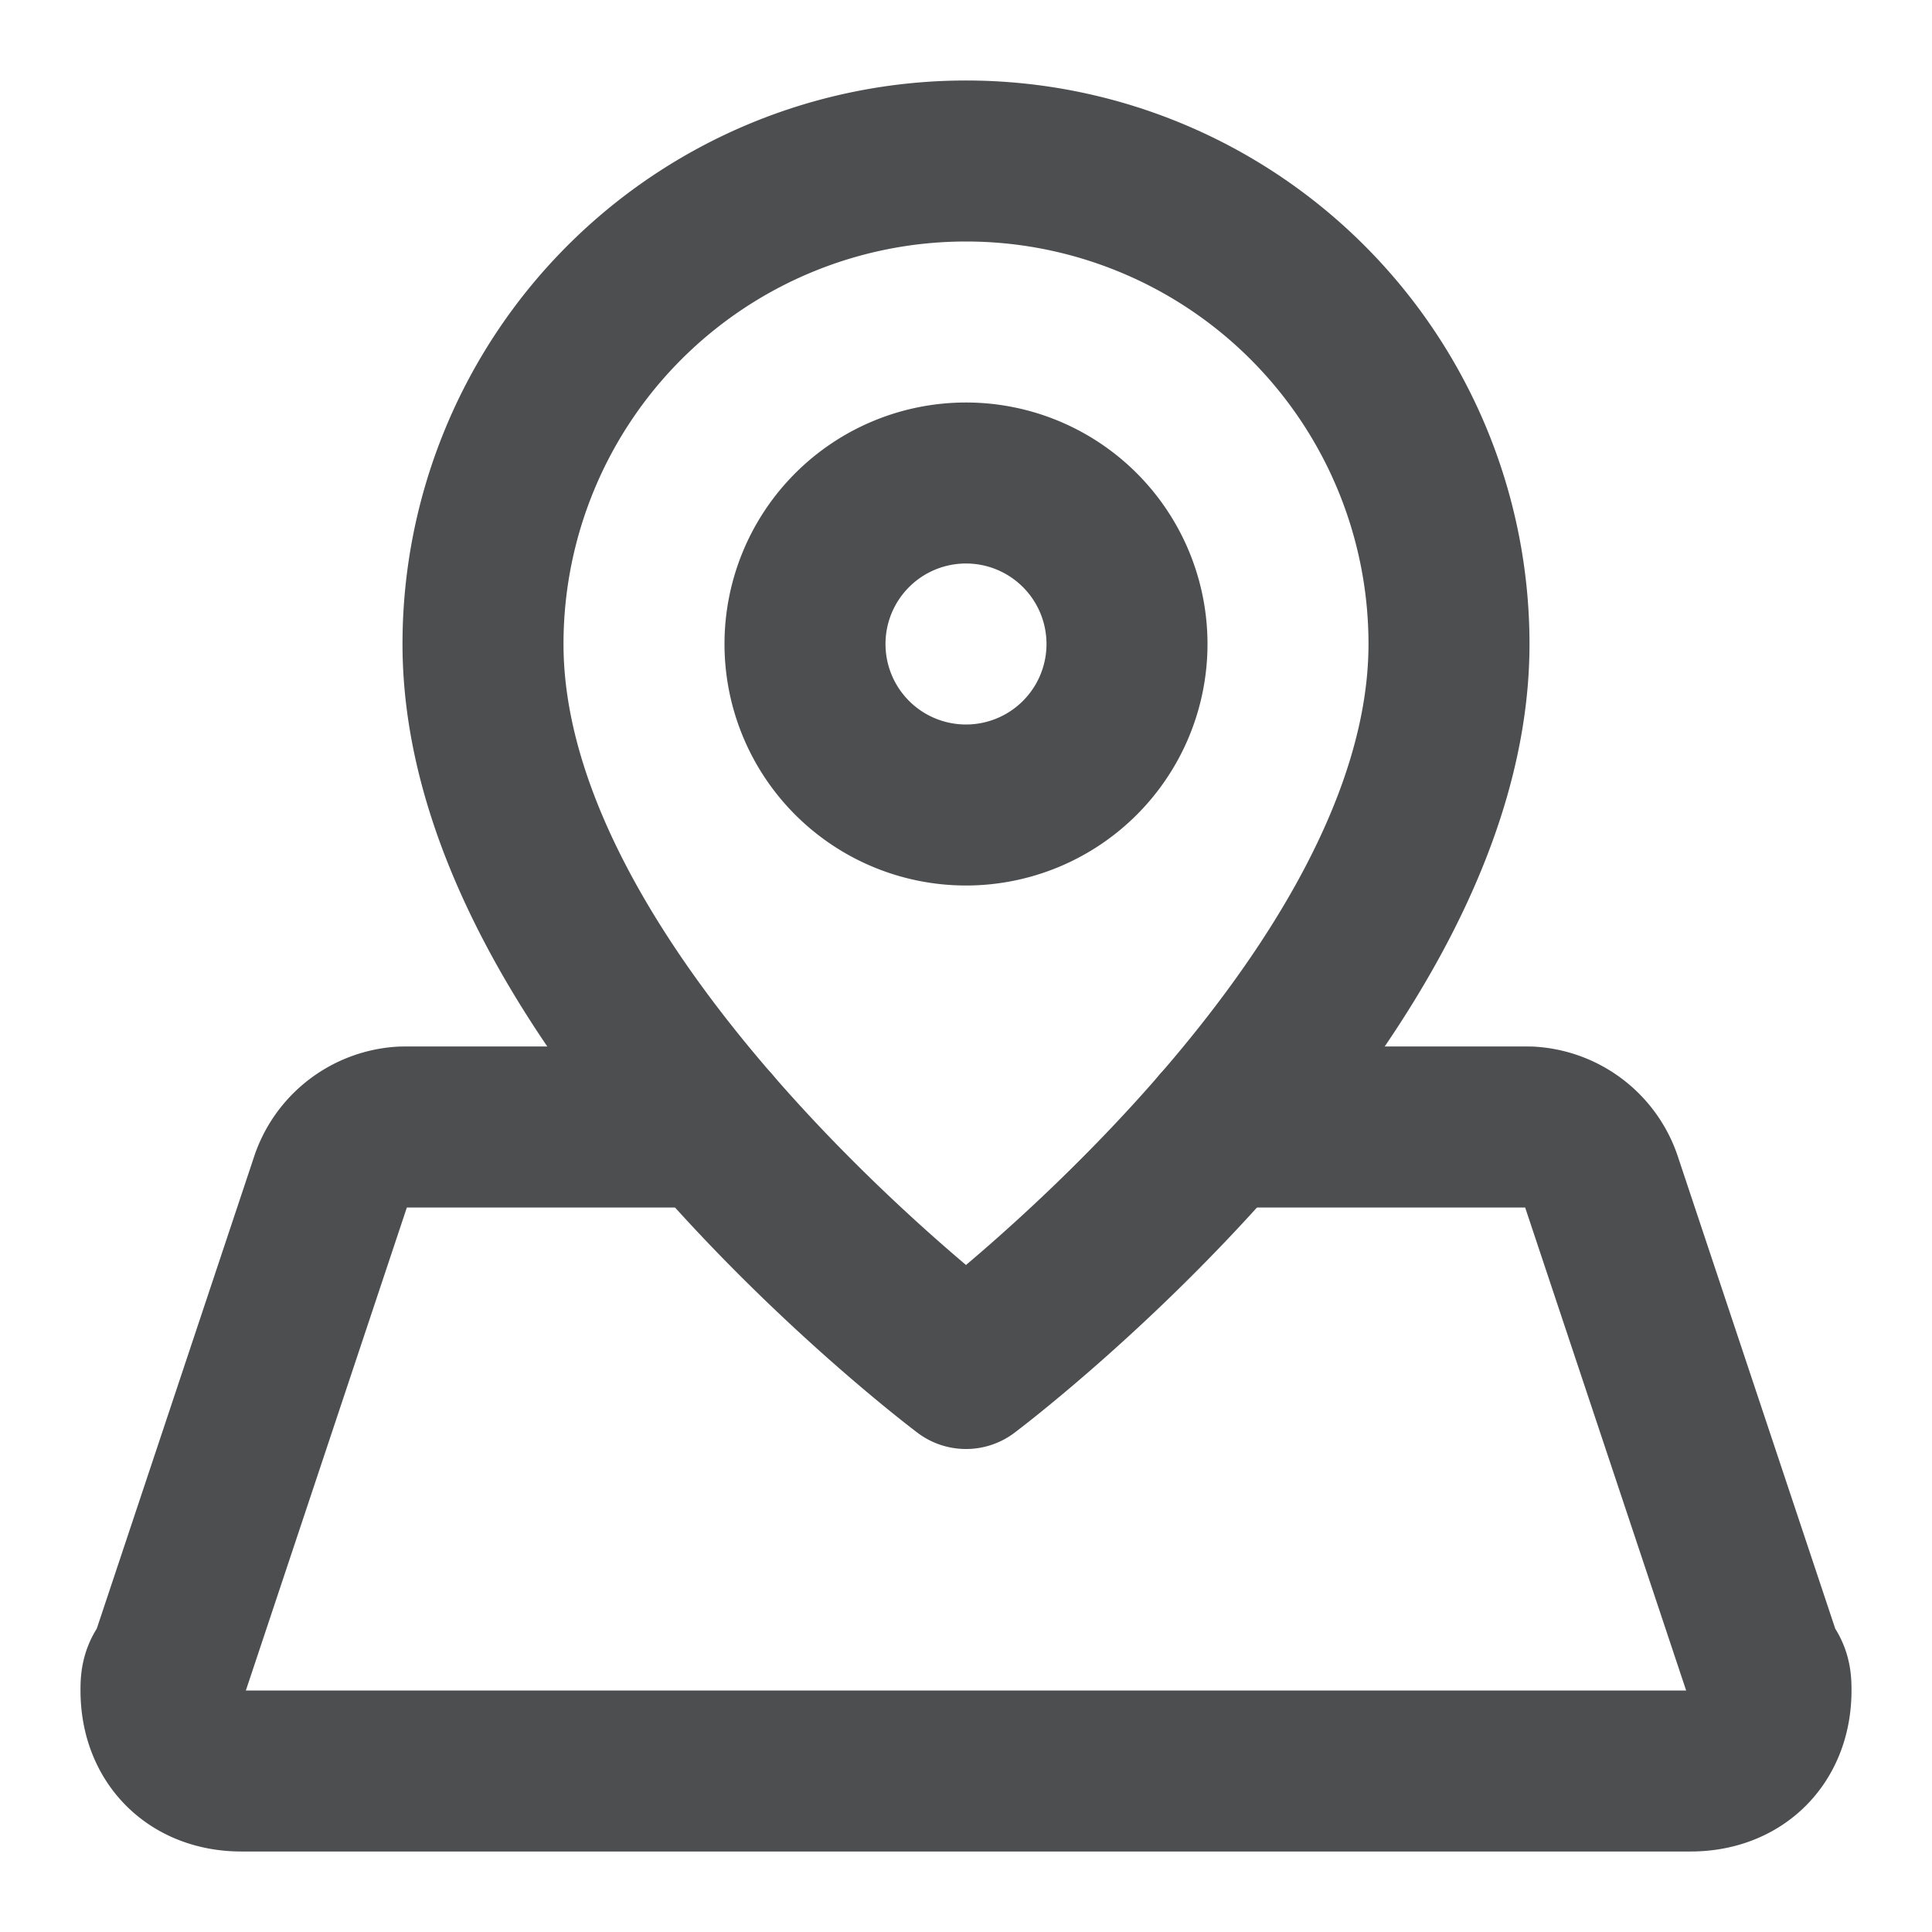
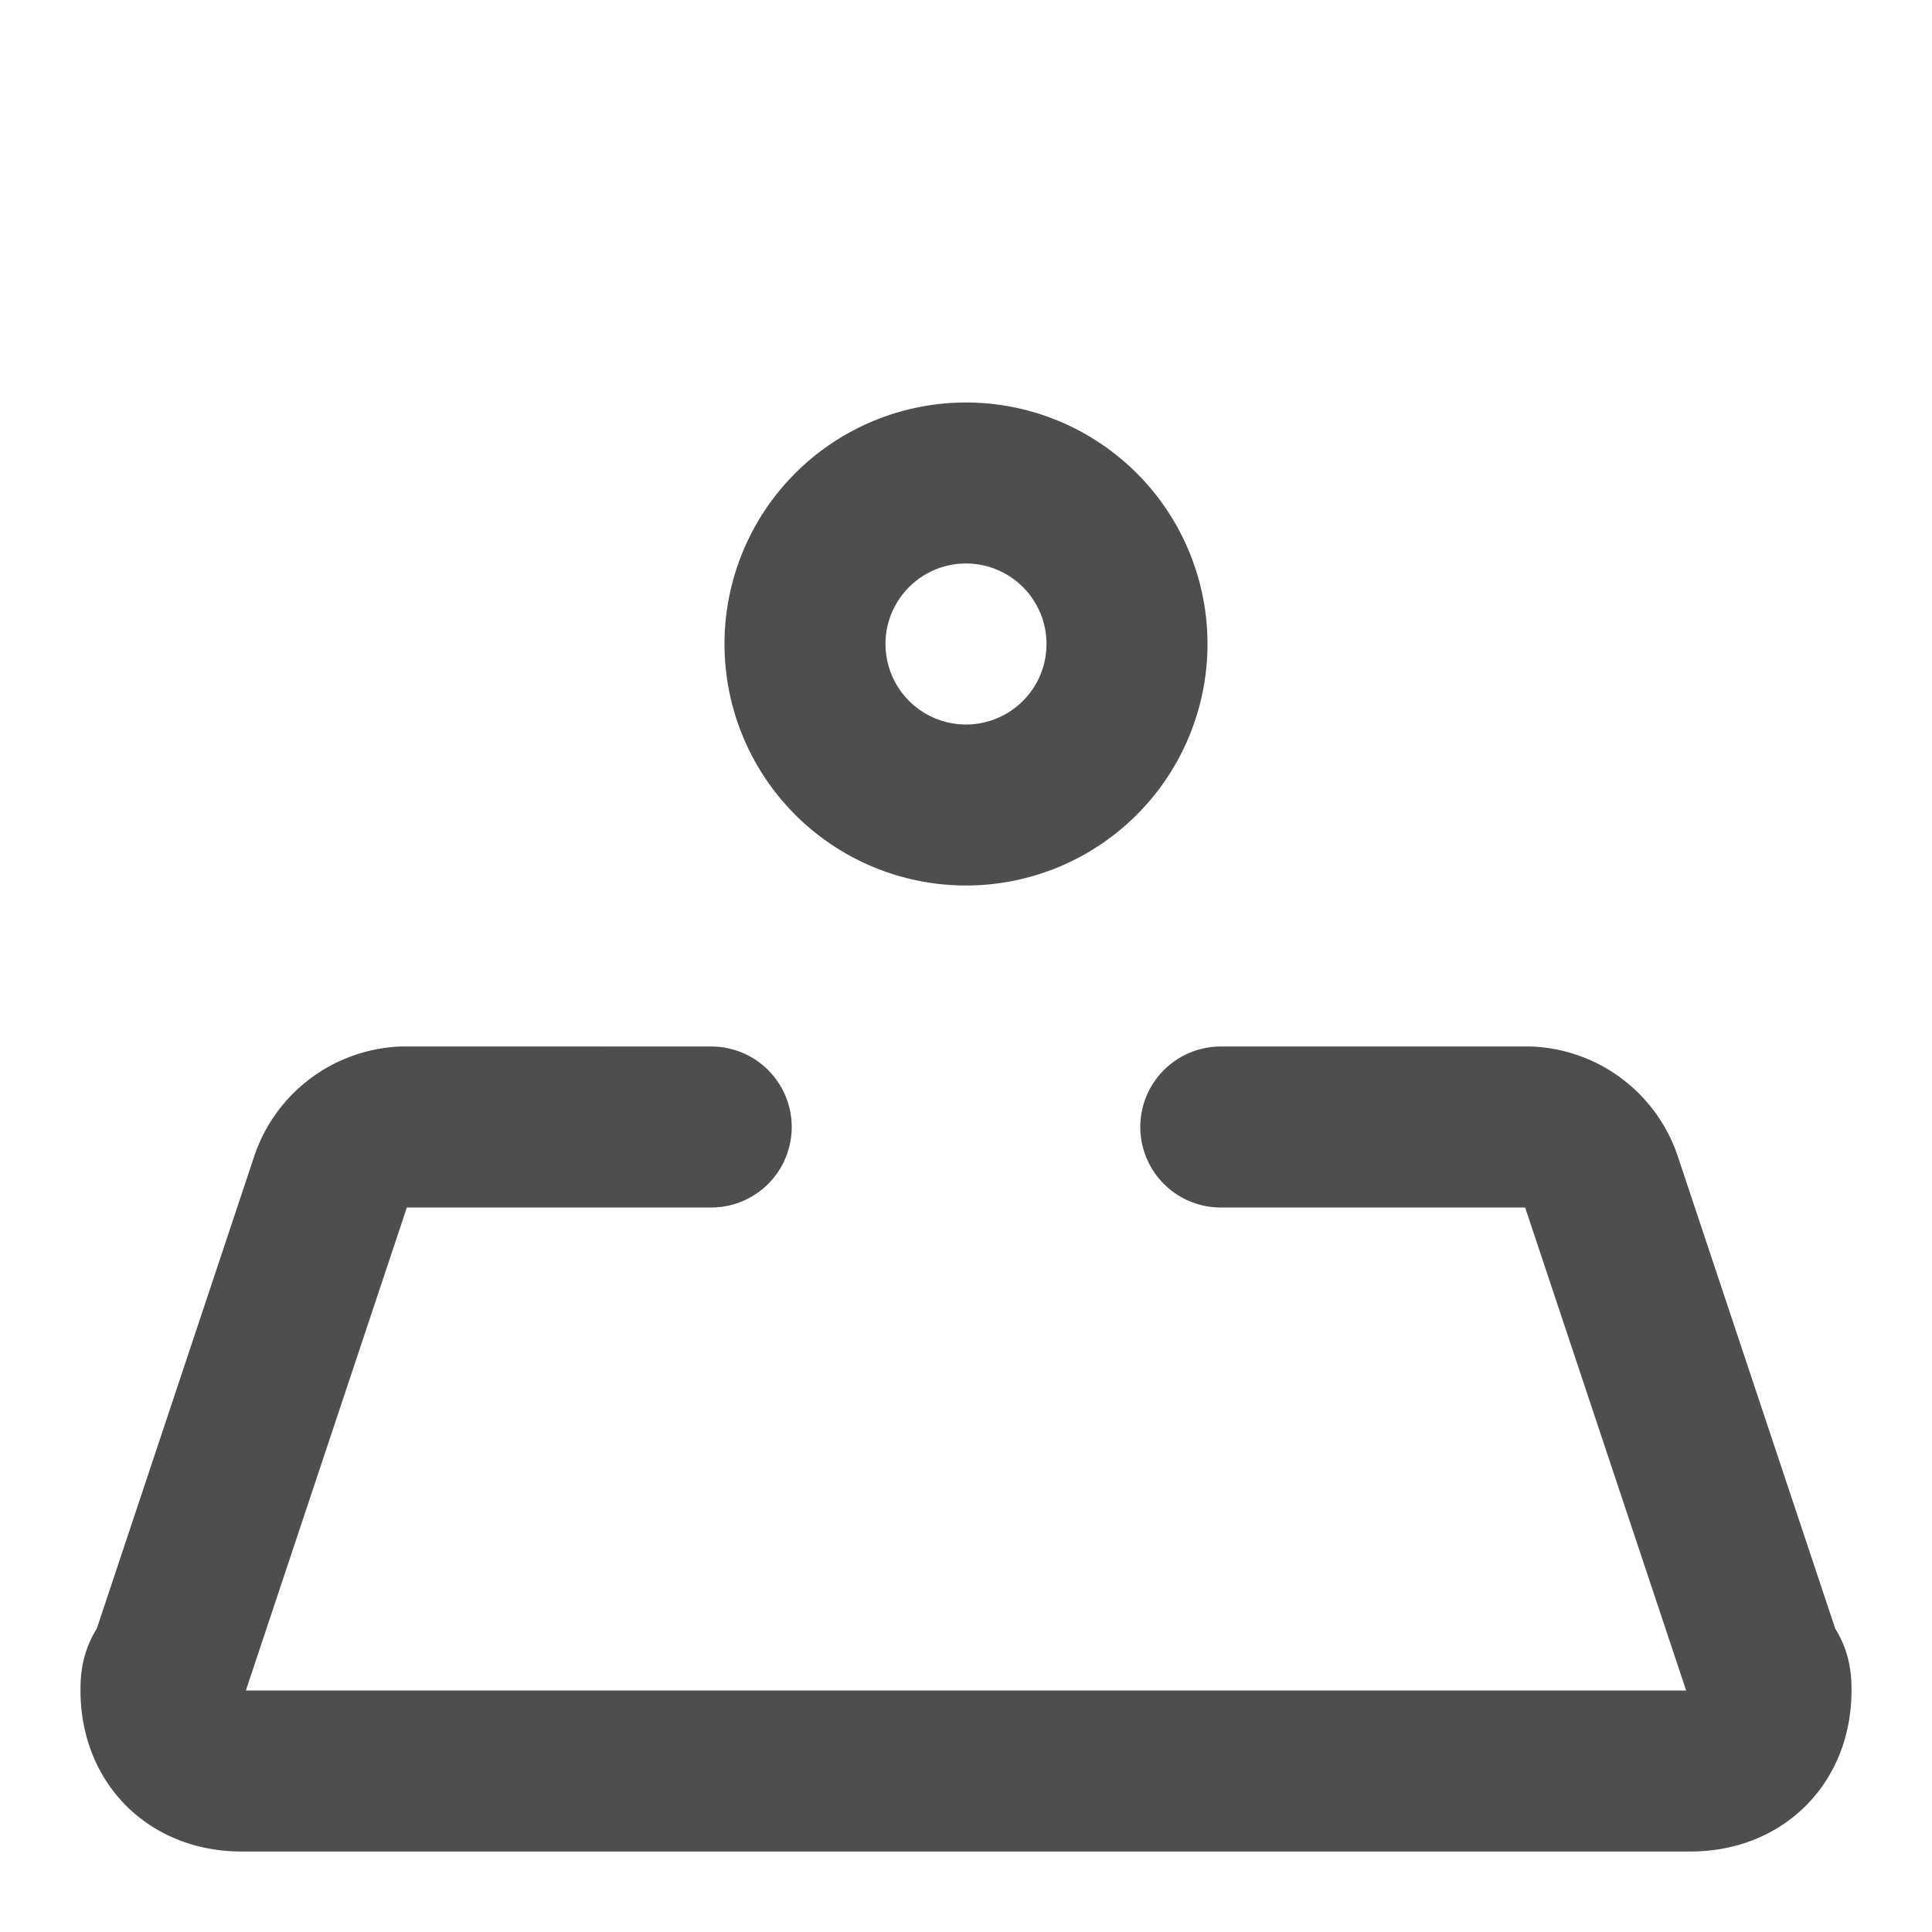
<svg xmlns="http://www.w3.org/2000/svg" width="24" height="24" fill="none">
-   <path stroke="#4D4E50" stroke-linecap="round" stroke-linejoin="round" stroke-width="2" d="M18 8c0 4.5-6 9-6 9s-6-4.5-6-9a6 6 0 1 1 12 0z" />
  <path stroke="#4D4E50" stroke-linecap="round" stroke-linejoin="round" stroke-width="2" d="M12 10a2 2 0 1 0 0-4 2 2 0 0 0 0 4zm-3.165 4H5a1 1 0 0 0-.9.7l-2 6c-.1.1-.1.2-.1.3 0 .6.4 1 1 1h18c.6 0 1-.4 1-1 0-.1 0-.2-.1-.3l-2-6a1 1 0 0 0-.9-.7h-3.835" />
</svg>